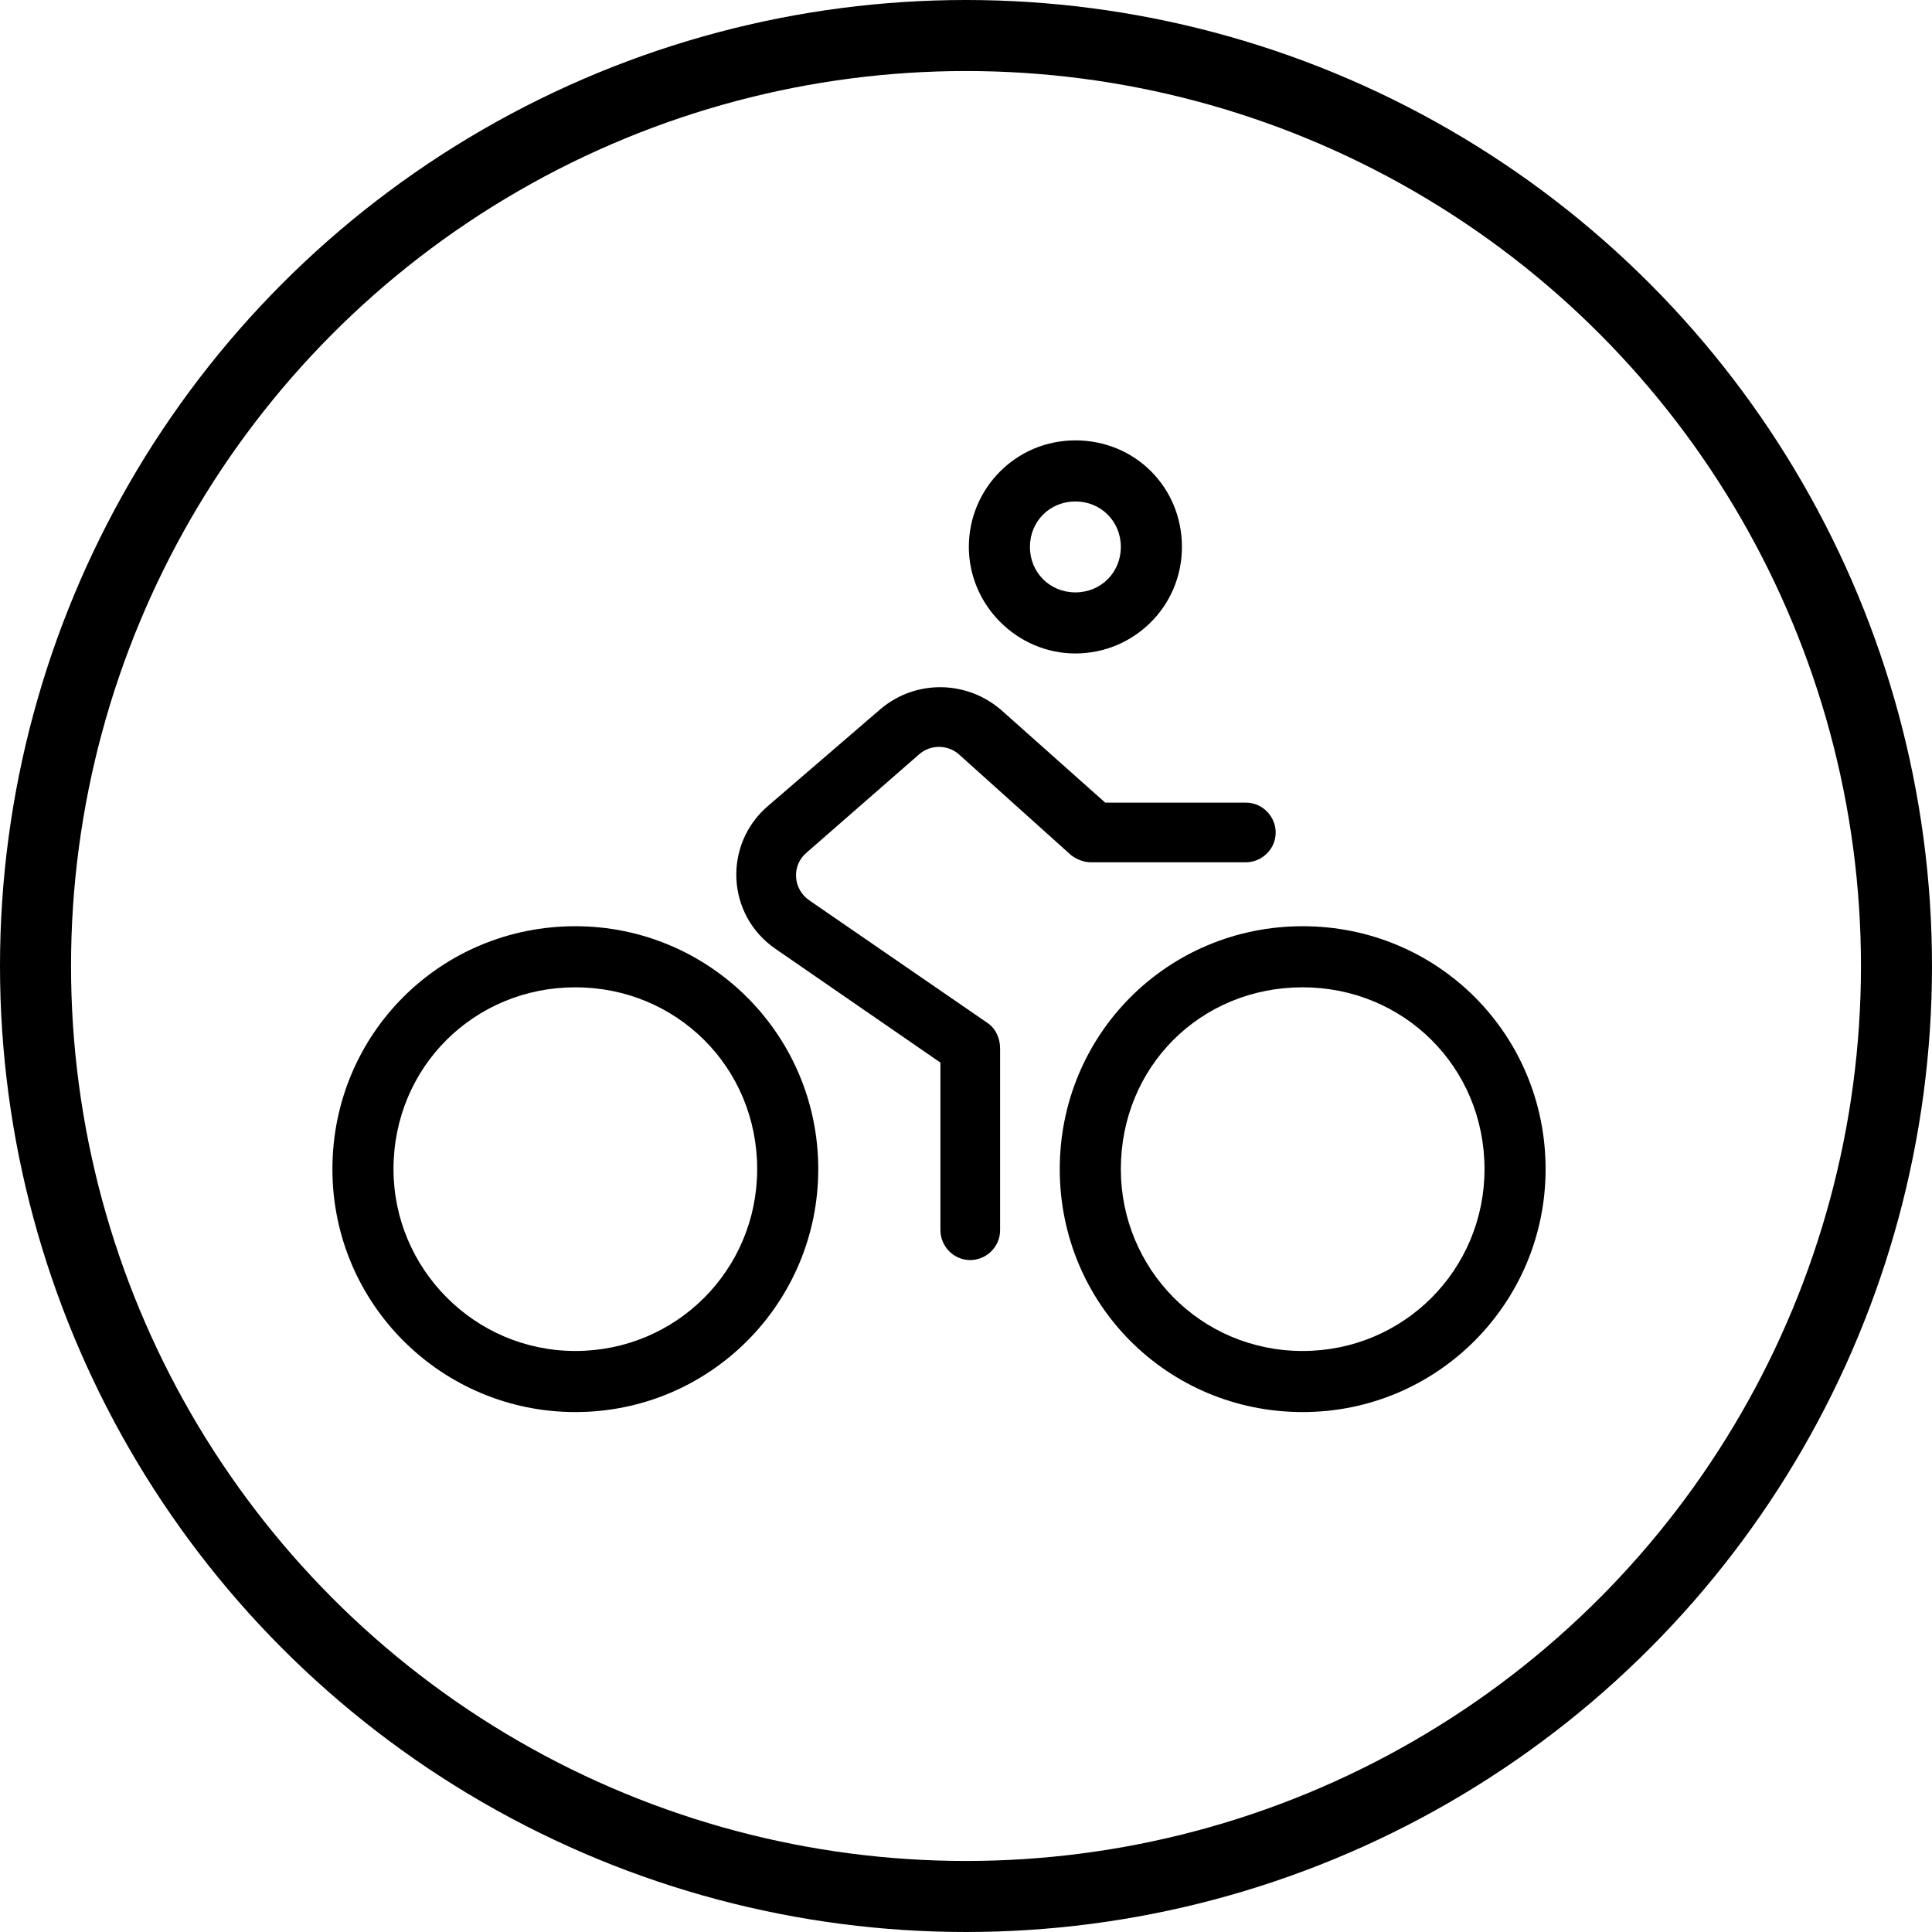
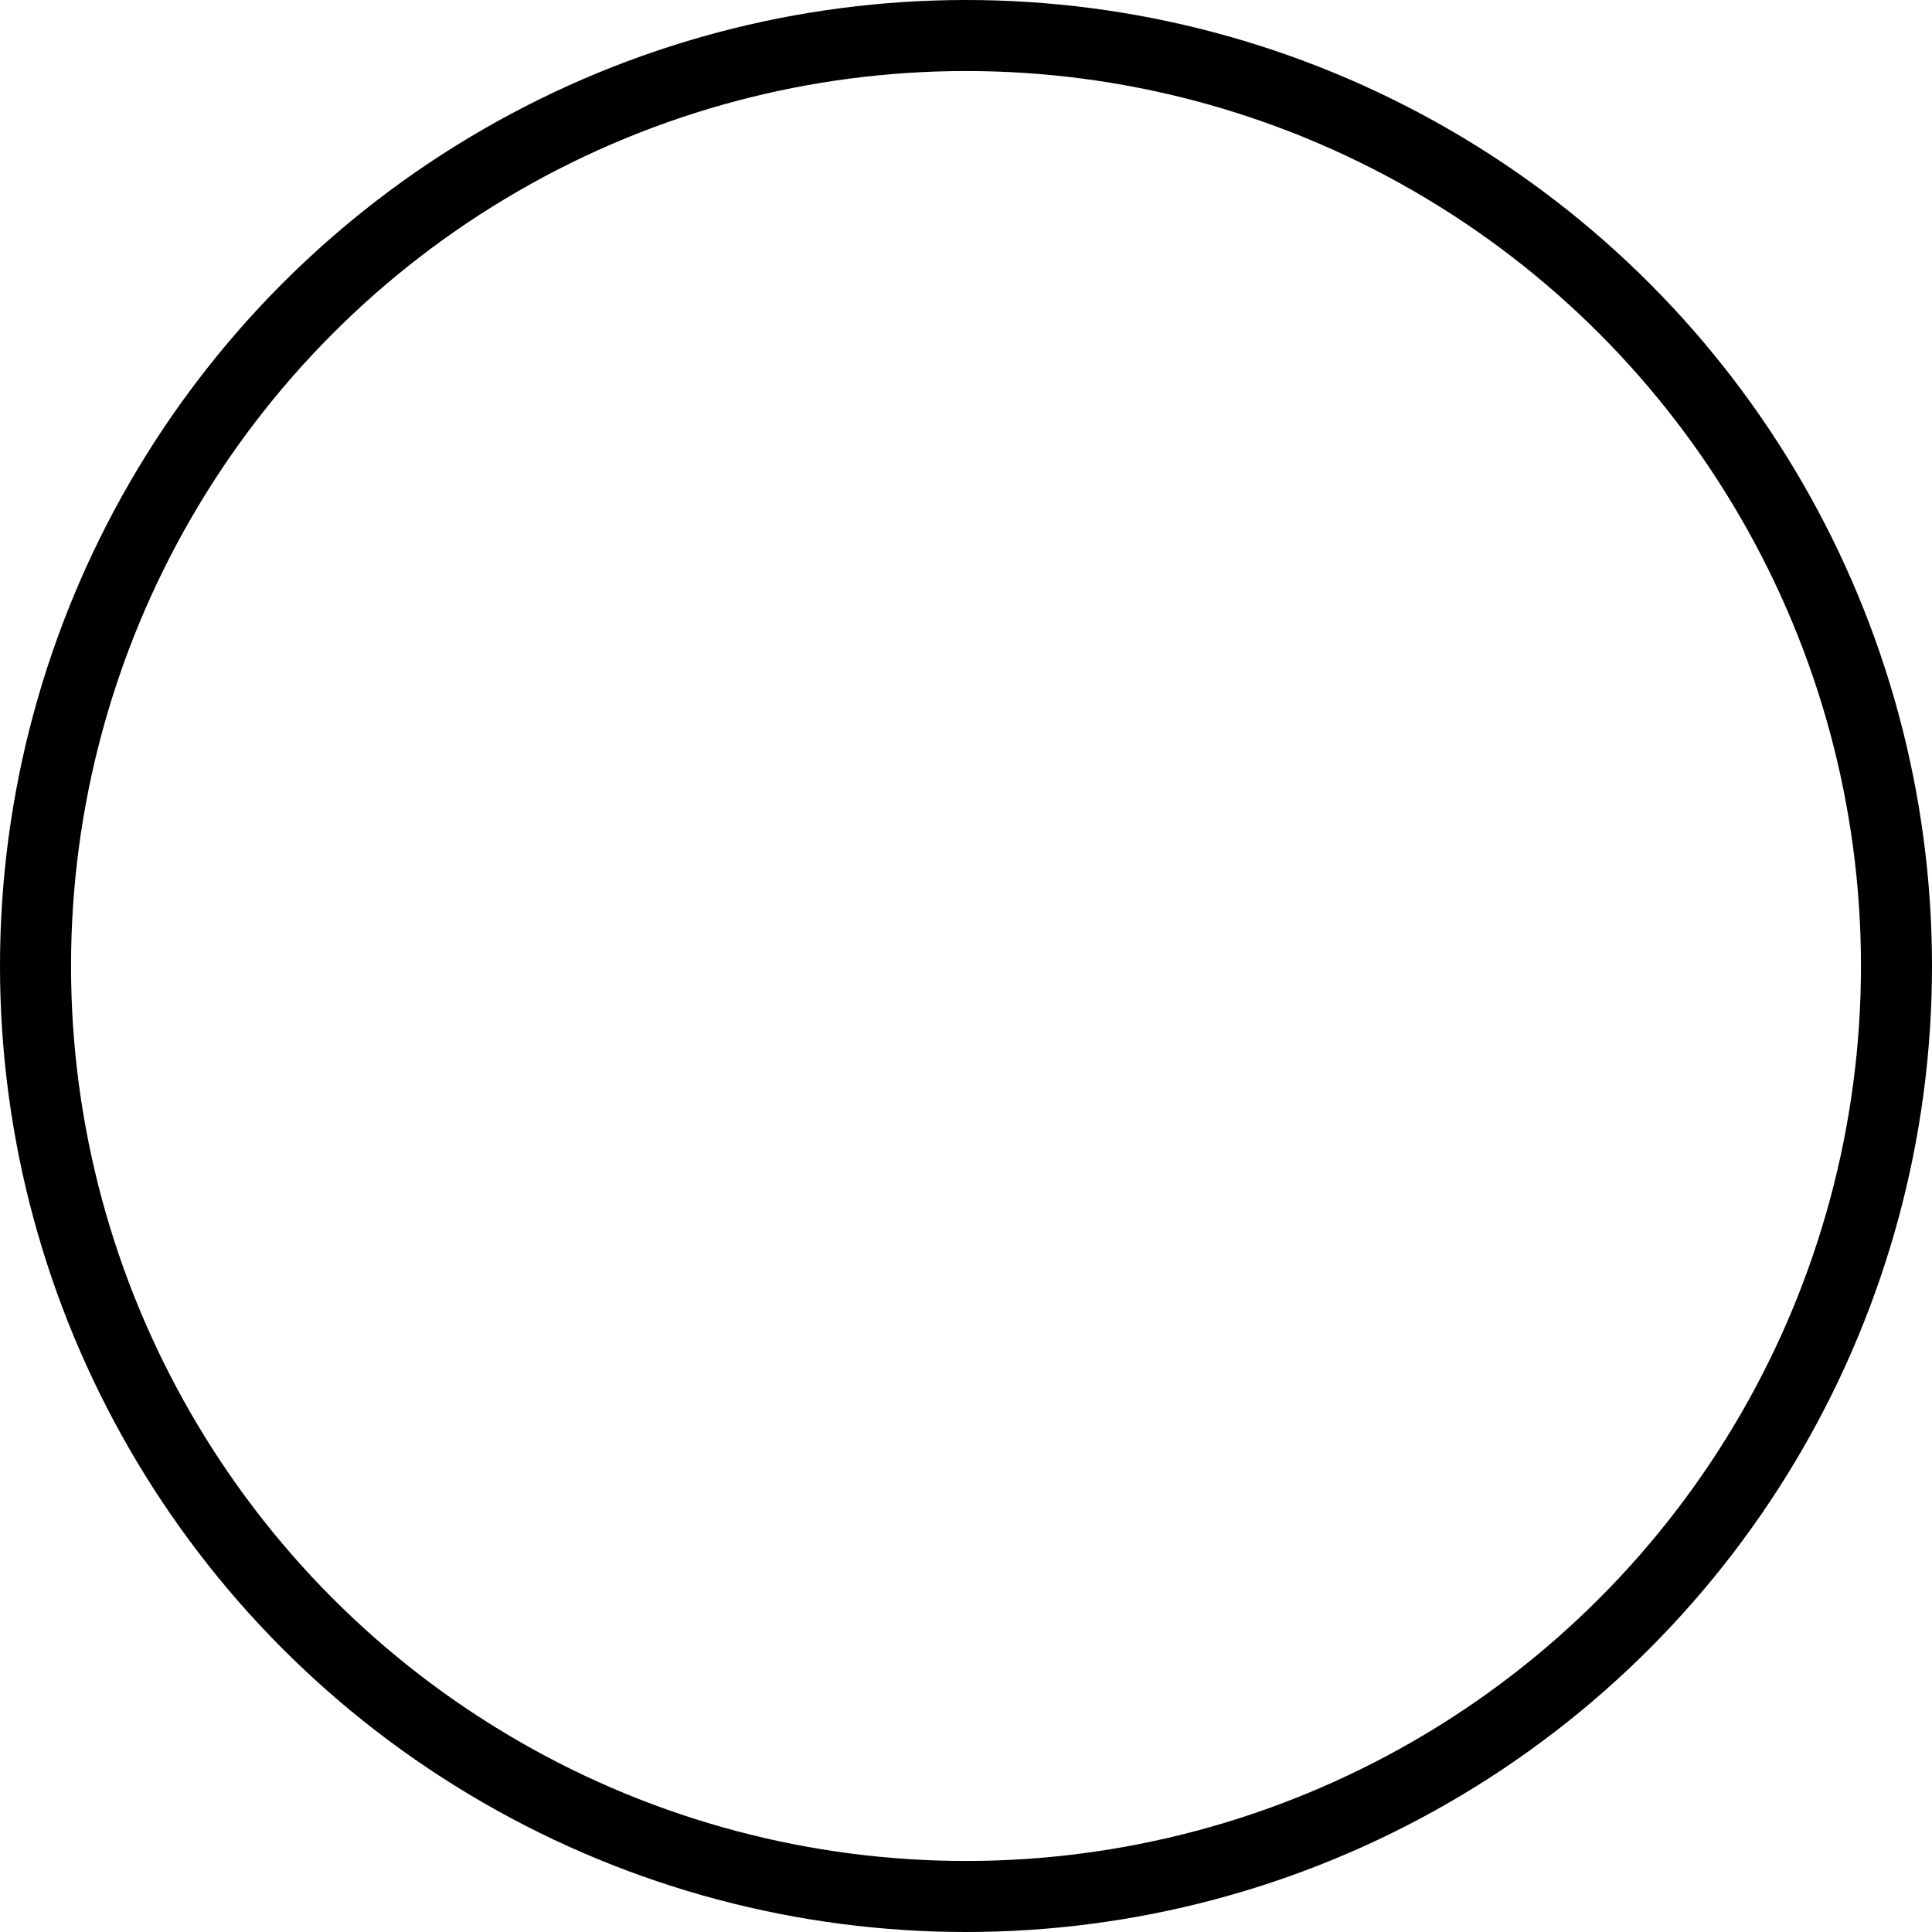
<svg xmlns="http://www.w3.org/2000/svg" version="1.1" id="Layer_1" width="136" height="136" x="0px" y="0px" viewBox="0 0 136 136" style="enable-background:new 0 0 136 136;" xml:space="preserve">
  <style type="text/css">
	.st0{fill:none;}
	.st1{fill:none;stroke:#000000;stroke-width:5;}
</style>
  <g id="Ellipse_2">
    <circle class="st0" cx="68" cy="68" r="68" />
    <circle class="st1" cx="68" cy="68" r="65.5" />
  </g>
-   <path d="M68.2,38.5c0-4.1,3.3-7.5,7.5-7.5s7.5,3.3,7.5,7.5S79.8,46,75.7,46S68.2,42.6,68.2,38.5z M75.7,41.7c1.8,0,3.2-1.4,3.2-3.2  c0-1.8-1.4-3.2-3.2-3.2c-1.8,0-3.2,1.4-3.2,3.2C72.5,40.3,73.9,41.7,75.7,41.7z M57.6,82.3c0,9.4-7.6,17.1-17.1,17.1  c-9.4,0-17.1-7.6-17.1-17.1s7.6-17.1,17.1-17.1C49.9,65.2,57.6,72.8,57.6,82.3z M40.5,95.1c7.1,0,12.8-5.7,12.8-12.8  c0-7.2-5.7-12.8-12.8-12.8c-7.1,0-12.8,5.6-12.8,12.8C27.7,89.3,33.4,95.1,40.5,95.1z M108.8,82.3c0,9.4-7.6,17.1-17.1,17.1  s-17.1-7.6-17.1-17.1s7.6-17.1,17.1-17.1S108.8,72.8,108.8,82.3z M91.7,95.1c7.1,0,12.8-5.7,12.8-12.8c0-7.2-5.7-12.8-12.8-12.8  c-7.2,0-12.8,5.6-12.8,12.8C78.9,89.3,84.5,95.1,91.7,95.1z M56.8,60c-1.1,0.9-1,2.6,0.2,3.4L69.5,72c0.6,0.4,0.9,1.1,0.9,1.8v12.8  c0,1.2-1,2.1-2.1,2.1c-1.2,0-2.1-1-2.1-2.1V74.8l-11.6-8c-3.5-2.4-3.7-7.4-0.5-10.1l7.9-6.8c2.5-2.1,6.1-2,8.5,0.1l7.3,6.5h9.9  c1.2,0,2.1,1,2.1,2.1c0,1.2-1,2.1-2.1,2.1H76.8c-0.5,0-1-0.2-1.4-0.5l-7.9-7.1c-0.8-0.7-2-0.7-2.8,0L56.8,60z" />
</svg>